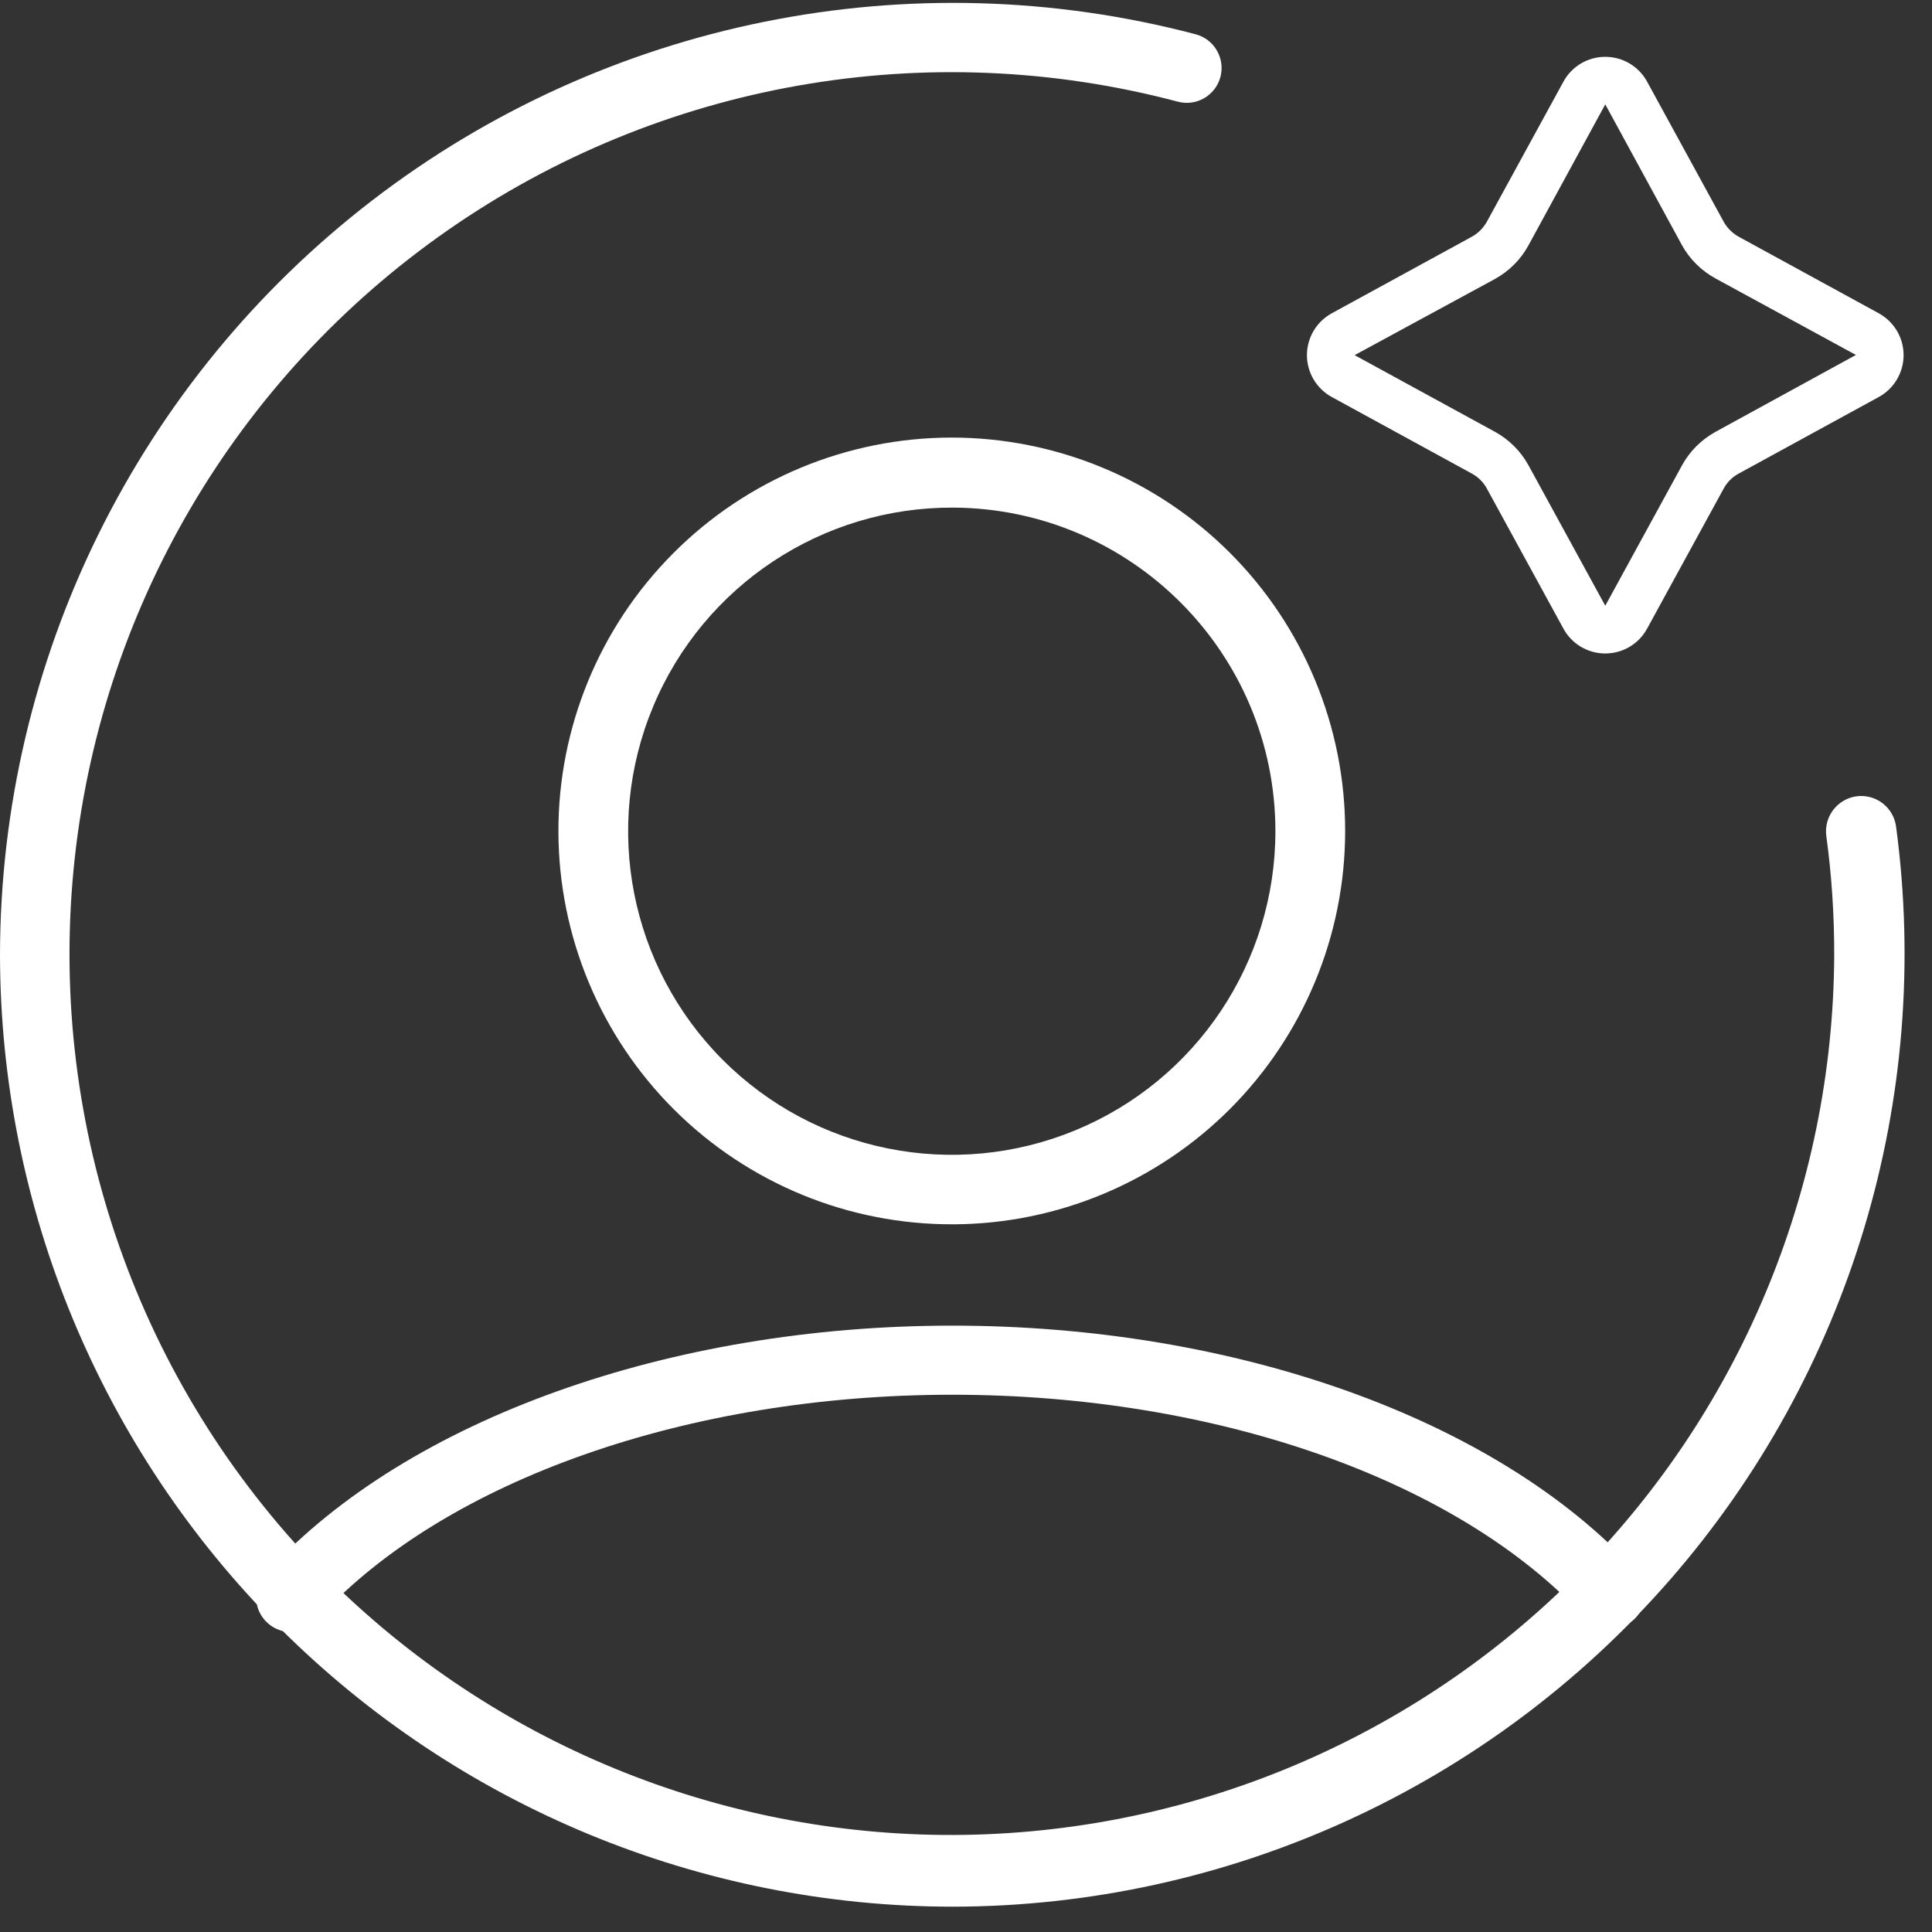
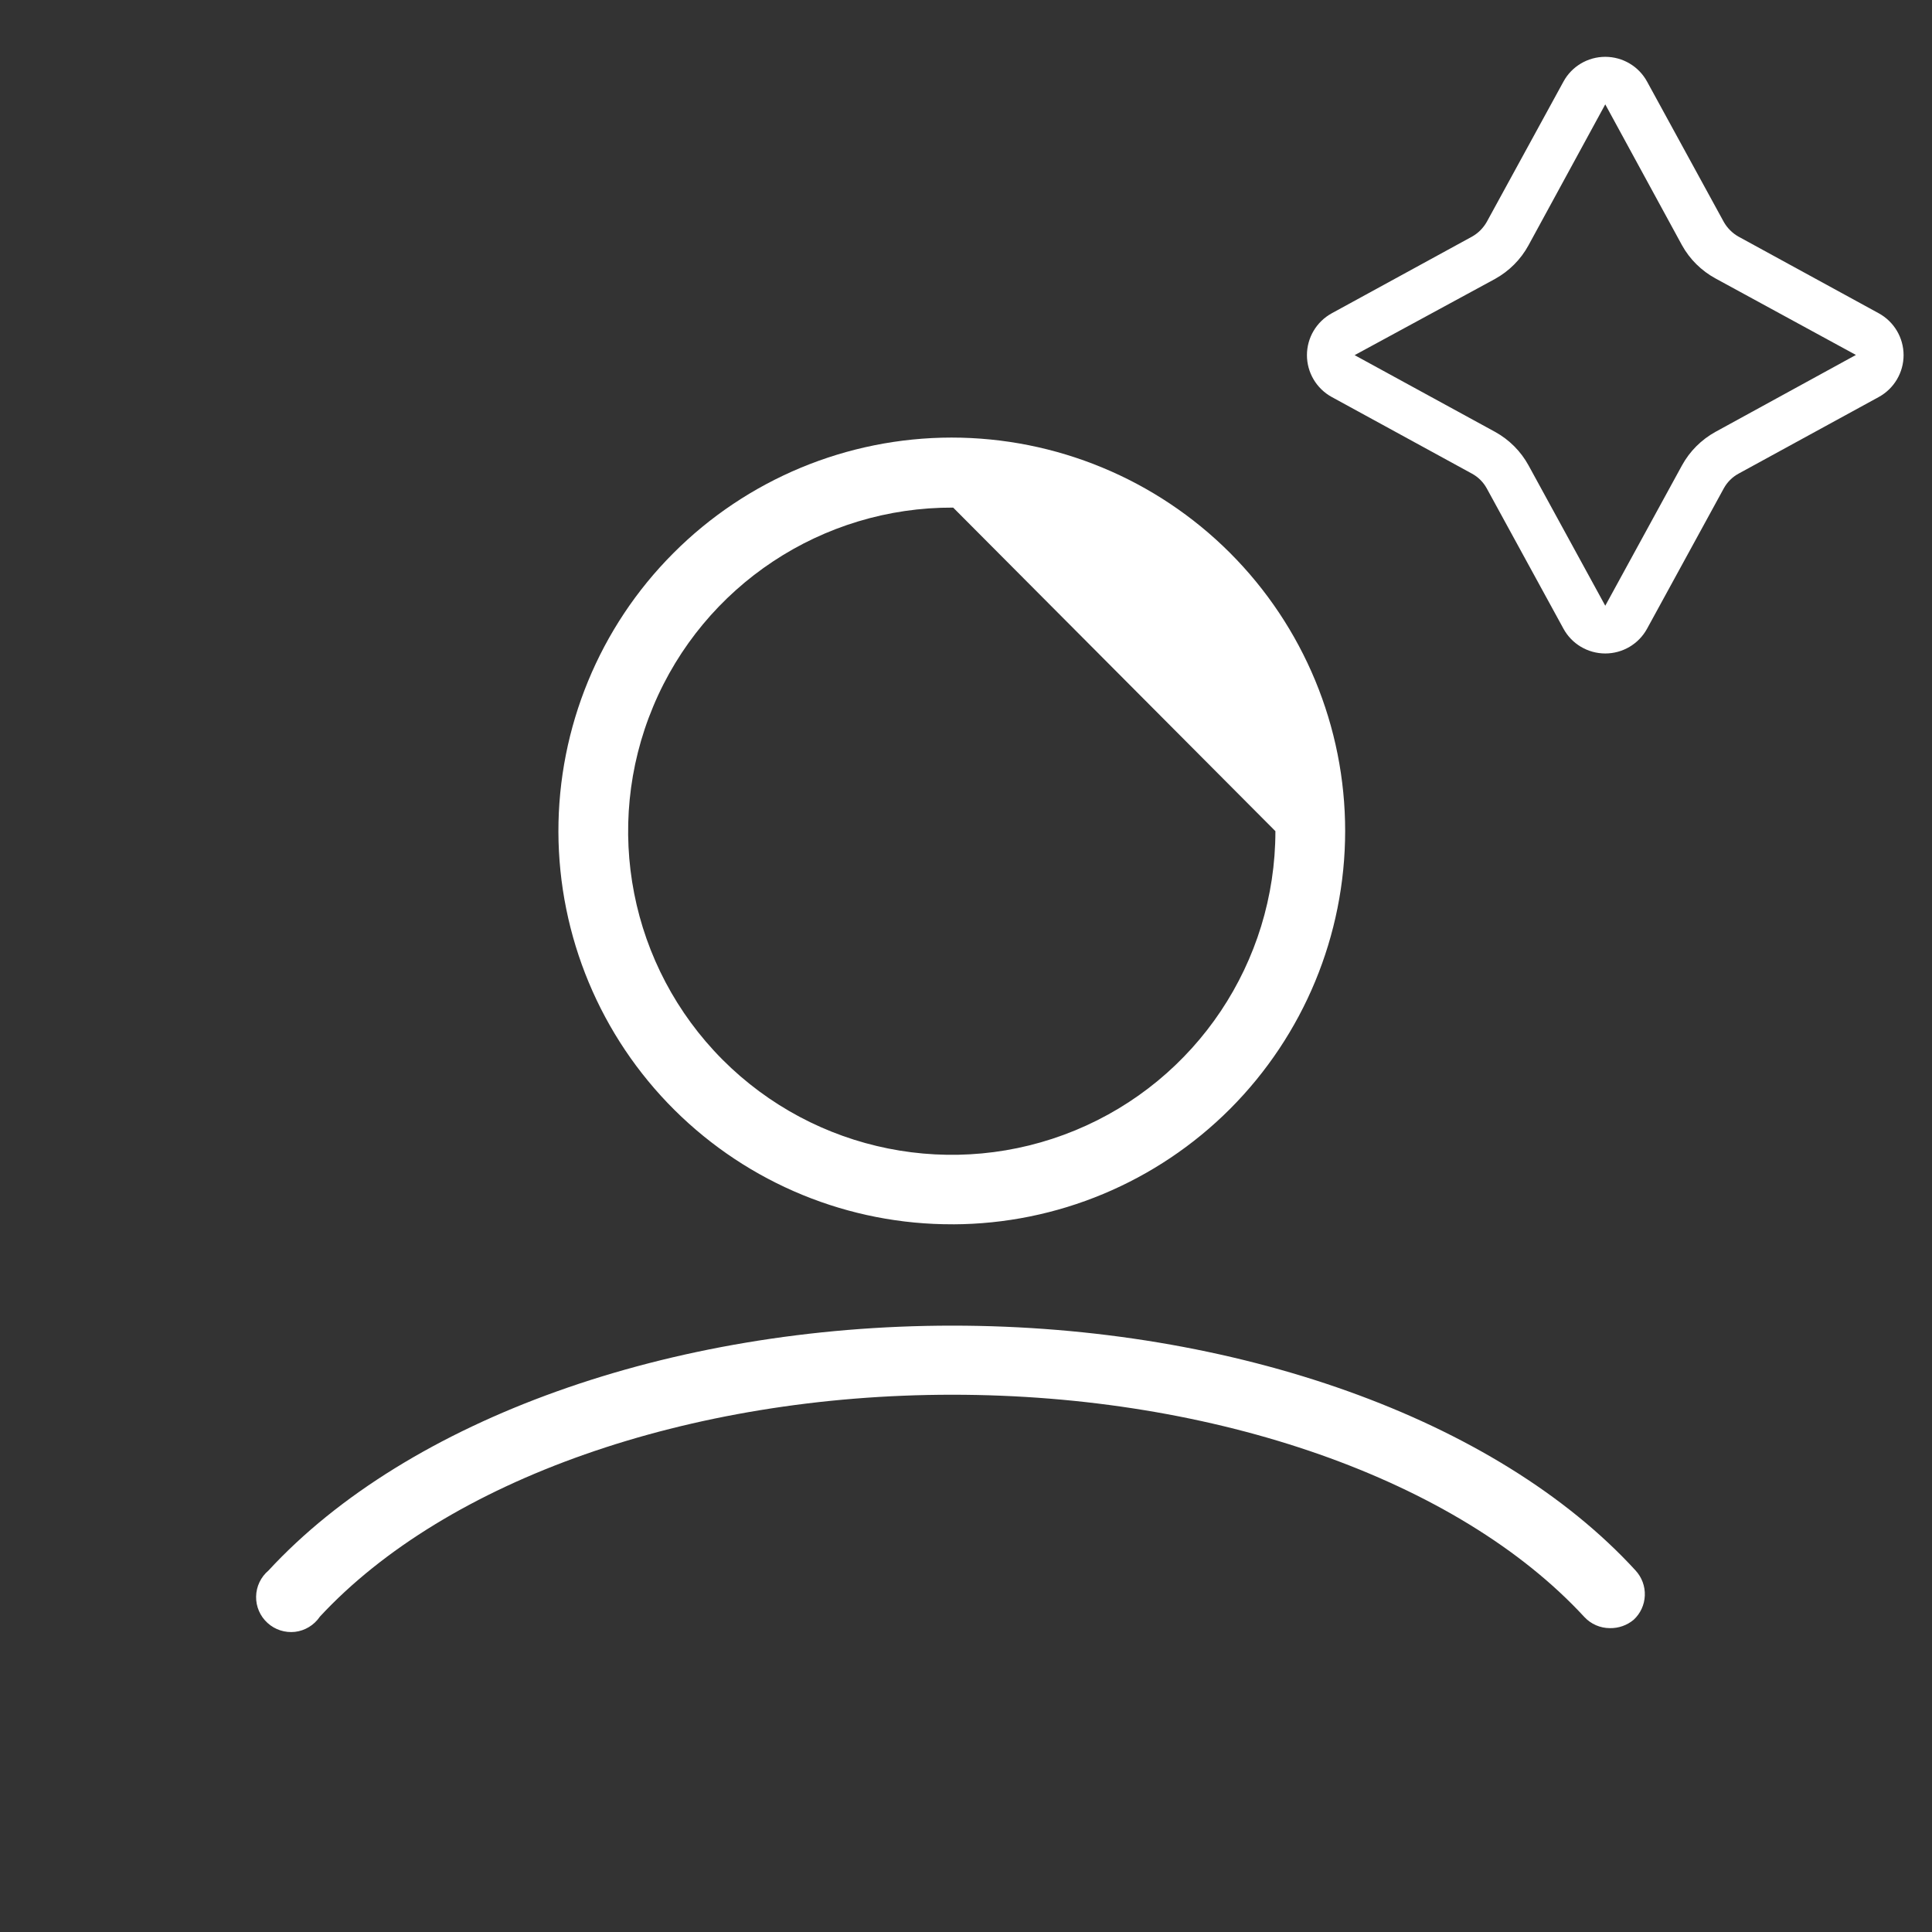
<svg xmlns="http://www.w3.org/2000/svg" width="68" height="68" viewBox="0 0 68 68" fill="none">
  <rect x="0" y="0" width="68" height="68" fill="#333333" stroke="none" />
  <path d="M56.5 23C55.885 23 55.321 22.665 55.028 22.127L52.328 17.188C52.207 16.969 52.03 16.792 51.811 16.672L46.871 13.972C46.335 13.677 46 13.113 46 12.5C46 11.887 46.335 11.323 46.871 11.028L51.811 8.328C52.028 8.206 52.205 8.027 52.328 7.812L55.028 2.873C55.321 2.335 55.885 2 56.5 2C57.115 2 57.679 2.335 57.972 2.873L60.672 7.812C60.795 8.027 60.972 8.206 61.189 8.328L66.129 11.028C66.665 11.323 67 11.887 67 12.5C67 13.113 66.665 13.677 66.129 13.972L61.189 16.672C60.97 16.792 60.793 16.969 60.672 17.188L57.972 22.127C57.679 22.665 57.115 23 56.5 23ZM56.5 3.673L53.8 8.63C53.529 9.131 53.117 9.542 52.619 9.818L47.678 12.5L52.619 15.199C53.117 15.473 53.527 15.882 53.8 16.381L56.5 21.32L59.2 16.381C59.473 15.882 59.883 15.473 60.381 15.199L65.322 12.493L60.381 9.801C59.885 9.531 59.473 9.125 59.2 8.63L56.5 3.673Z" fill="white" />
-   <path d="M33.549 67.109C24.66 67.109 16.135 63.58 9.845 57.299C3.554 51.018 0.012 42.497 0 33.608C0.013 23.214 4.846 13.41 13.082 7.068C21.319 0.727 32.03 -1.44 42.083 1.206C42.738 1.379 43.128 2.053 42.955 2.709C42.779 3.364 42.108 3.754 41.453 3.578C32.64 1.241 23.246 2.894 15.763 8.101C8.278 13.308 3.461 21.542 2.588 30.616C1.718 39.691 4.88 48.692 11.233 55.228C17.016 61.144 24.921 64.51 33.192 64.584C41.464 64.654 49.427 61.429 55.314 55.615C61.199 49.801 64.526 41.884 64.558 33.608C64.561 32.208 64.469 30.808 64.28 29.421C64.191 28.743 64.667 28.12 65.344 28.027C66.022 27.937 66.645 28.414 66.735 29.091C68.023 38.671 65.117 48.343 58.76 55.624C52.402 62.906 43.213 67.093 33.548 67.109L33.549 67.109Z" fill="white" />
-   <path d="M33.549 43.091C29.873 43.107 26.344 41.656 23.739 39.067C21.131 36.475 19.664 32.952 19.654 29.276C19.648 25.604 21.099 22.075 23.695 19.474C26.29 16.869 29.812 15.405 33.488 15.401C37.164 15.401 40.69 16.859 43.289 19.457C45.887 22.056 47.348 25.582 47.345 29.255C47.342 32.918 45.887 36.427 43.301 39.023C40.715 41.615 37.209 43.079 33.549 43.092L33.549 43.091ZM33.549 17.866C28.936 17.846 24.769 20.608 22.991 24.863C21.211 29.117 22.173 34.023 25.427 37.293C28.681 40.559 33.584 41.544 37.848 39.783C42.109 38.025 44.89 33.866 44.89 29.254C44.887 22.986 39.816 17.898 33.549 17.866Z" fill="white" />
+   <path d="M33.549 43.091C29.873 43.107 26.344 41.656 23.739 39.067C21.131 36.475 19.664 32.952 19.654 29.276C19.648 25.604 21.099 22.075 23.695 19.474C26.29 16.869 29.812 15.405 33.488 15.401C37.164 15.401 40.69 16.859 43.289 19.457C45.887 22.056 47.348 25.582 47.345 29.255C47.342 32.918 45.887 36.427 43.301 39.023C40.715 41.615 37.209 43.079 33.549 43.092L33.549 43.091ZM33.549 17.866C28.936 17.846 24.769 20.608 22.991 24.863C21.211 29.117 22.173 34.023 25.427 37.293C28.681 40.559 33.584 41.544 37.848 39.783C42.109 38.025 44.89 33.866 44.89 29.254Z" fill="white" />
  <path d="M56.665 57.305C56.323 57.305 55.997 57.164 55.763 56.912C51.311 52.085 42.786 49.09 33.514 49.09C24.245 49.09 15.717 52.085 11.248 56.912H11.251C11.05 57.203 10.733 57.395 10.382 57.436C10.03 57.474 9.679 57.362 9.417 57.123C9.155 56.886 9.007 56.547 9.014 56.193C9.02 55.838 9.18 55.505 9.452 55.275C14.361 49.957 23.583 46.658 33.517 46.658C43.451 46.658 52.672 49.931 57.566 55.275C57.787 55.515 57.905 55.831 57.892 56.157C57.88 56.483 57.739 56.79 57.499 57.011C57.266 57.206 56.968 57.311 56.665 57.305Z" fill="white" />
</svg>